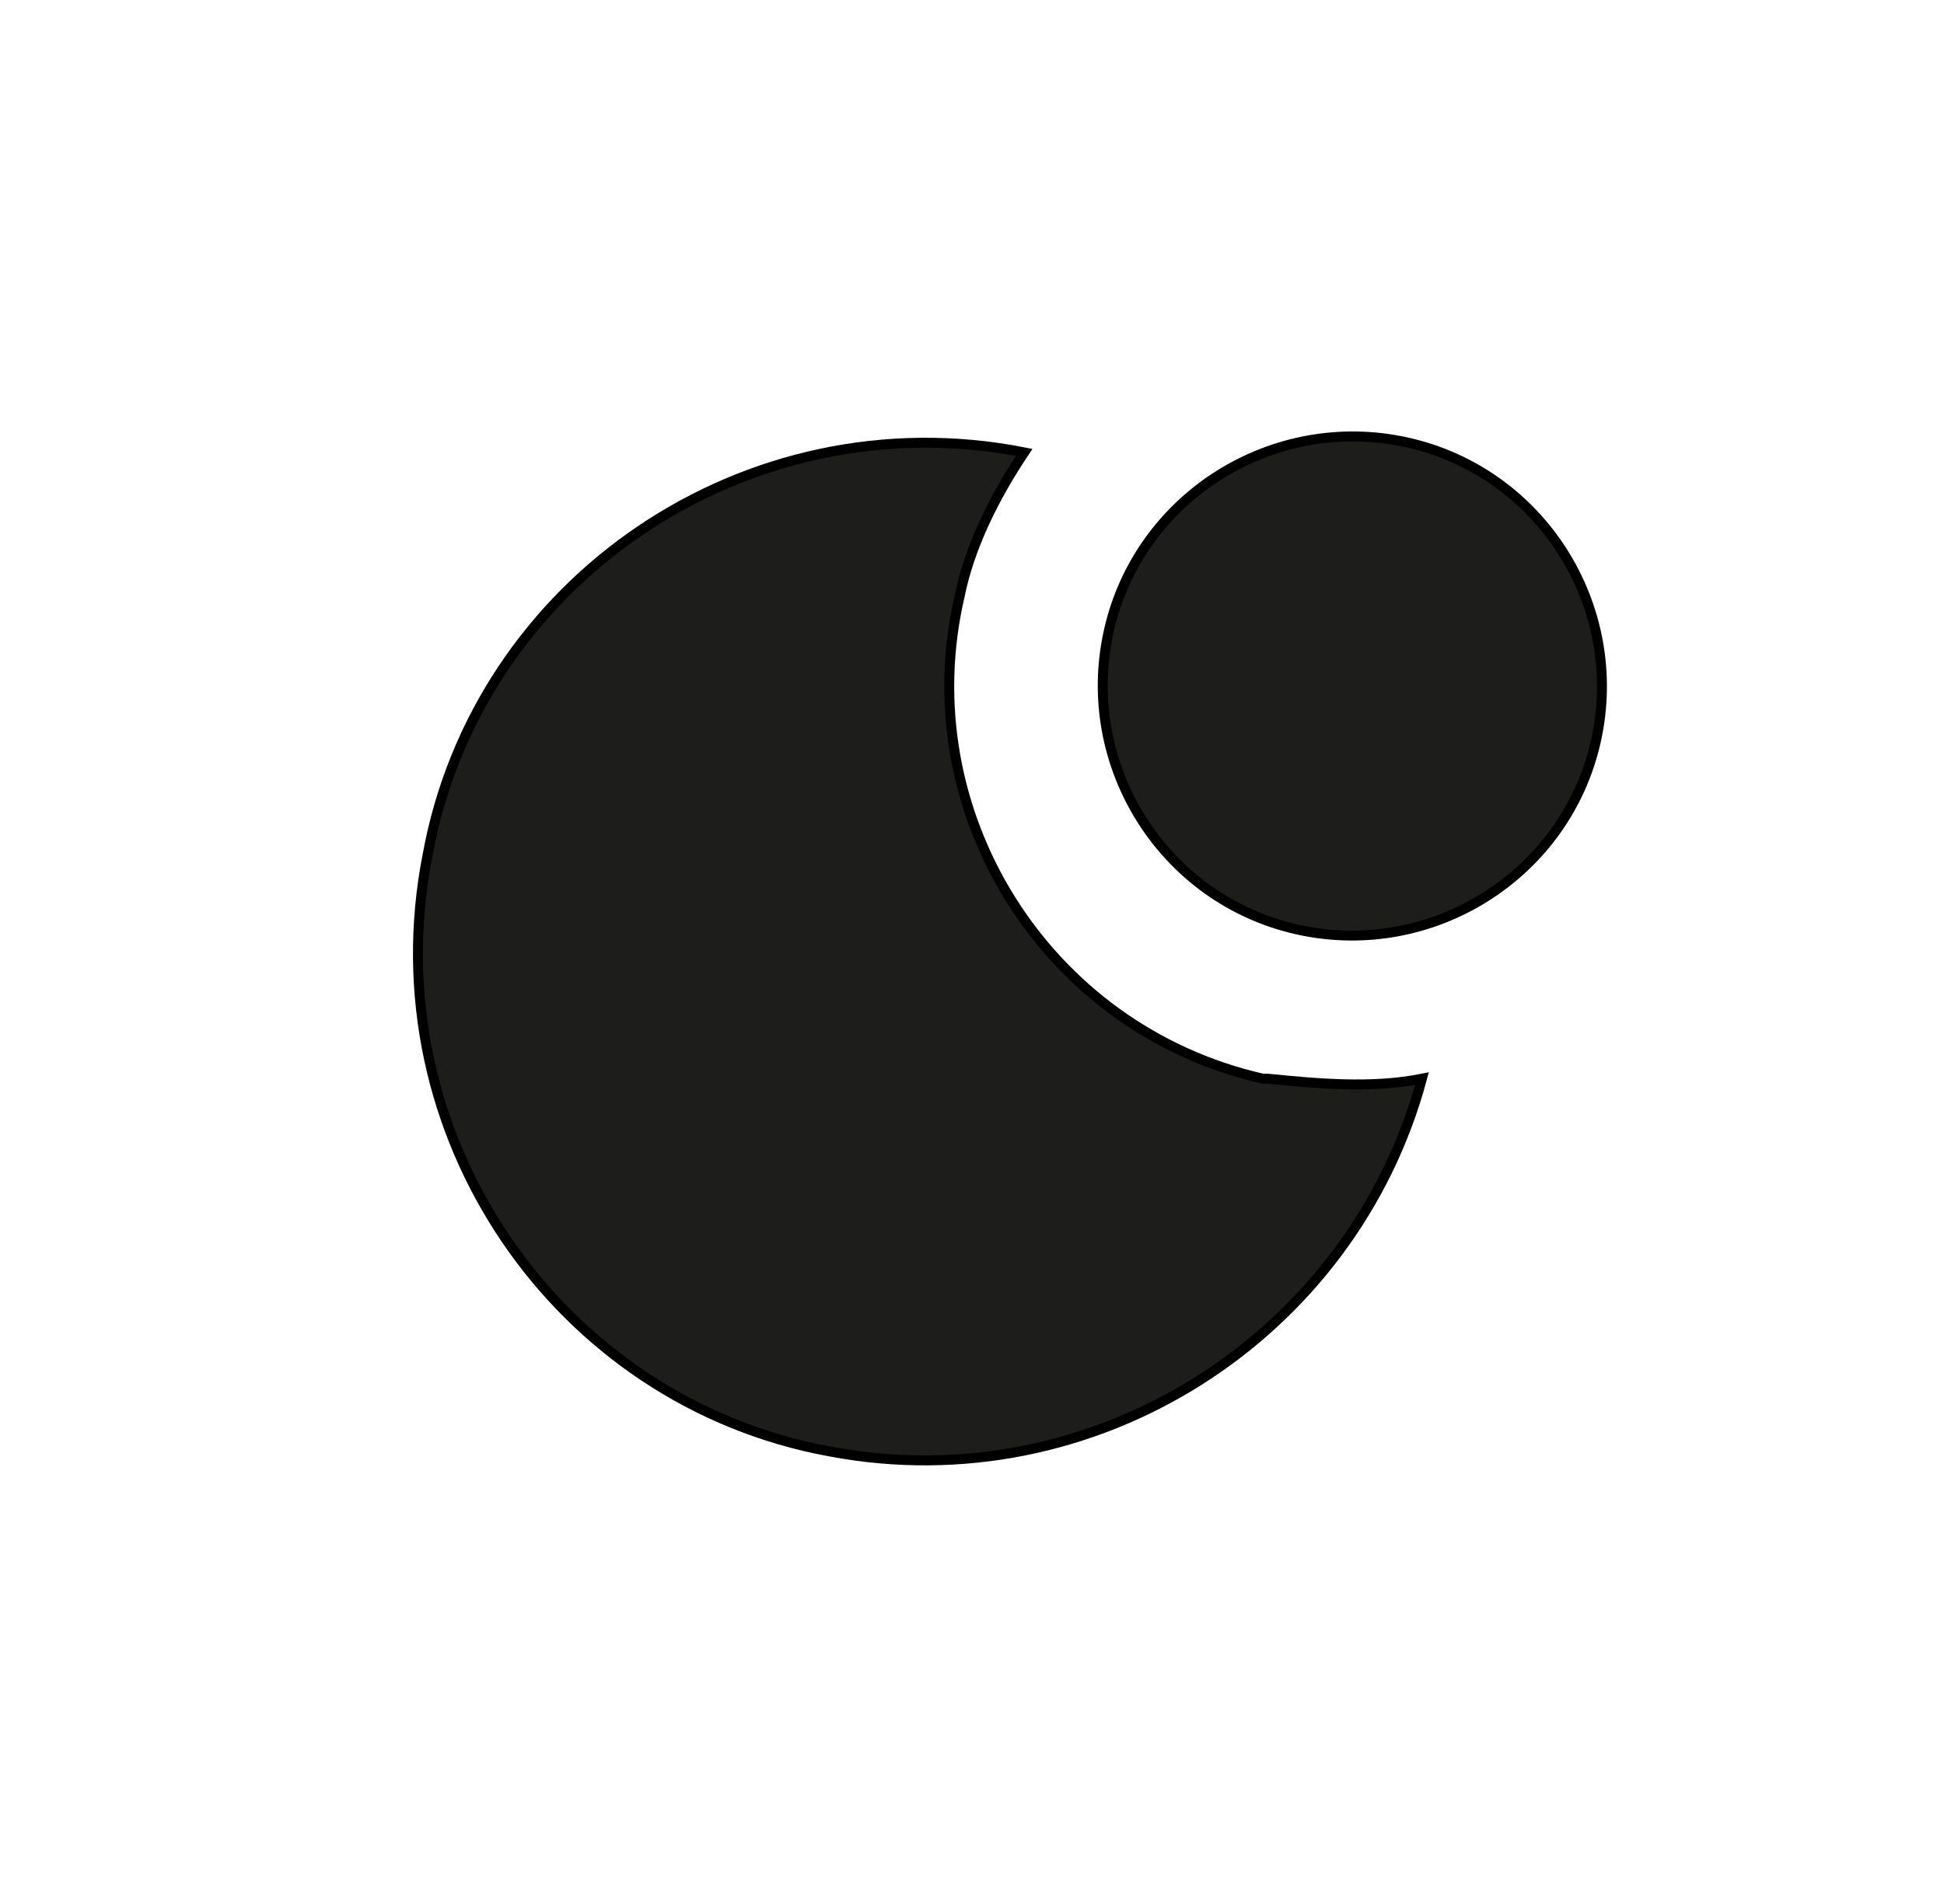
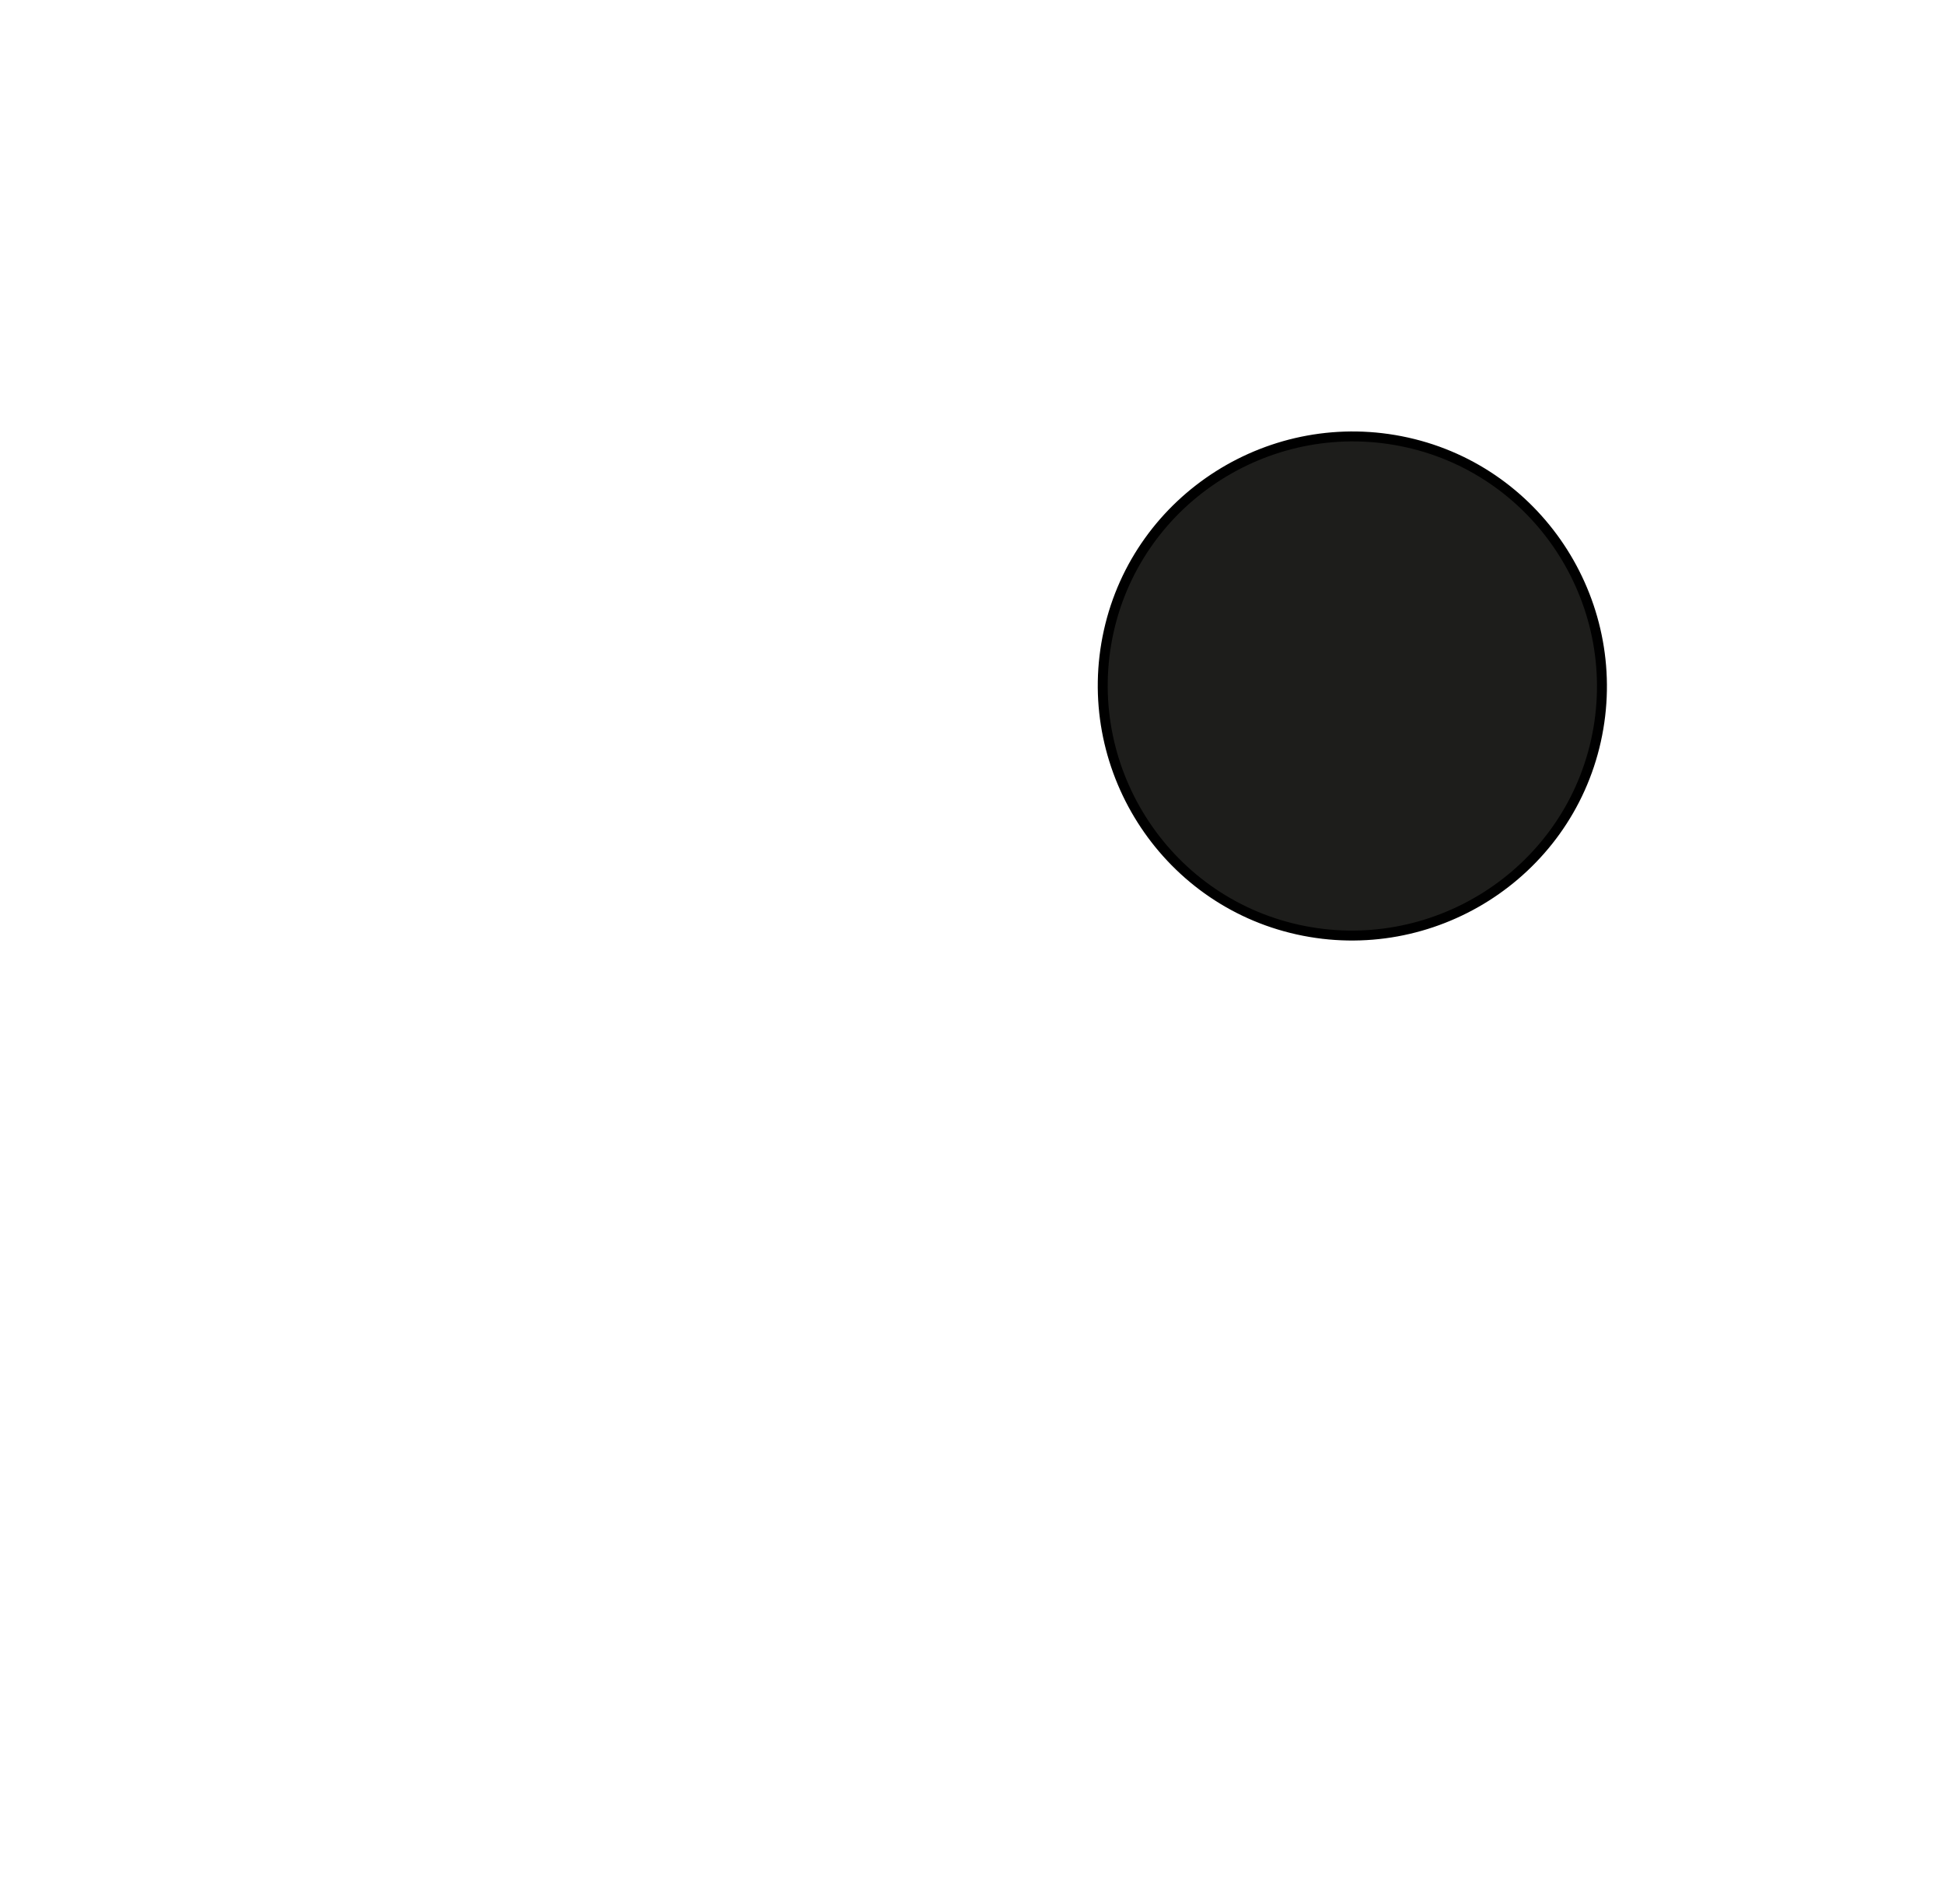
<svg xmlns="http://www.w3.org/2000/svg" id="Capa_1" data-name="Capa 1" version="1.1" viewBox="0 0 39.1 38.3">
  <defs>
    <style>
      .cls-1 {
        fill: #1d1d1b;
        stroke: #000;
        stroke-miterlimit: 10;
        stroke-width: .2px;
      }
    </style>
  </defs>
-   <path class="cls-1" d="M25.4,21.7c-4.4-1-7.1-5.4-6.1-9.7.2-1,.7-2,1.3-2.9-5.6-1.1-11,2.6-12,8.1-1.1,5.6,2.6,11,8.1,12,5.3,1,10.5-2.3,11.9-7.5-1,.2-2.1.1-3.1,0Z" />
  <path class="cls-1" d="M28.3,8.9c-2.7-.6-5.4,1.1-6,3.8-.6,2.7,1.1,5.4,3.8,6,2.7.6,5.4-1.1,6-3.8,0,0,0,0,0,0,.6-2.7-1.1-5.4-3.8-6,0,0,0,0,0,0Z" />
</svg>